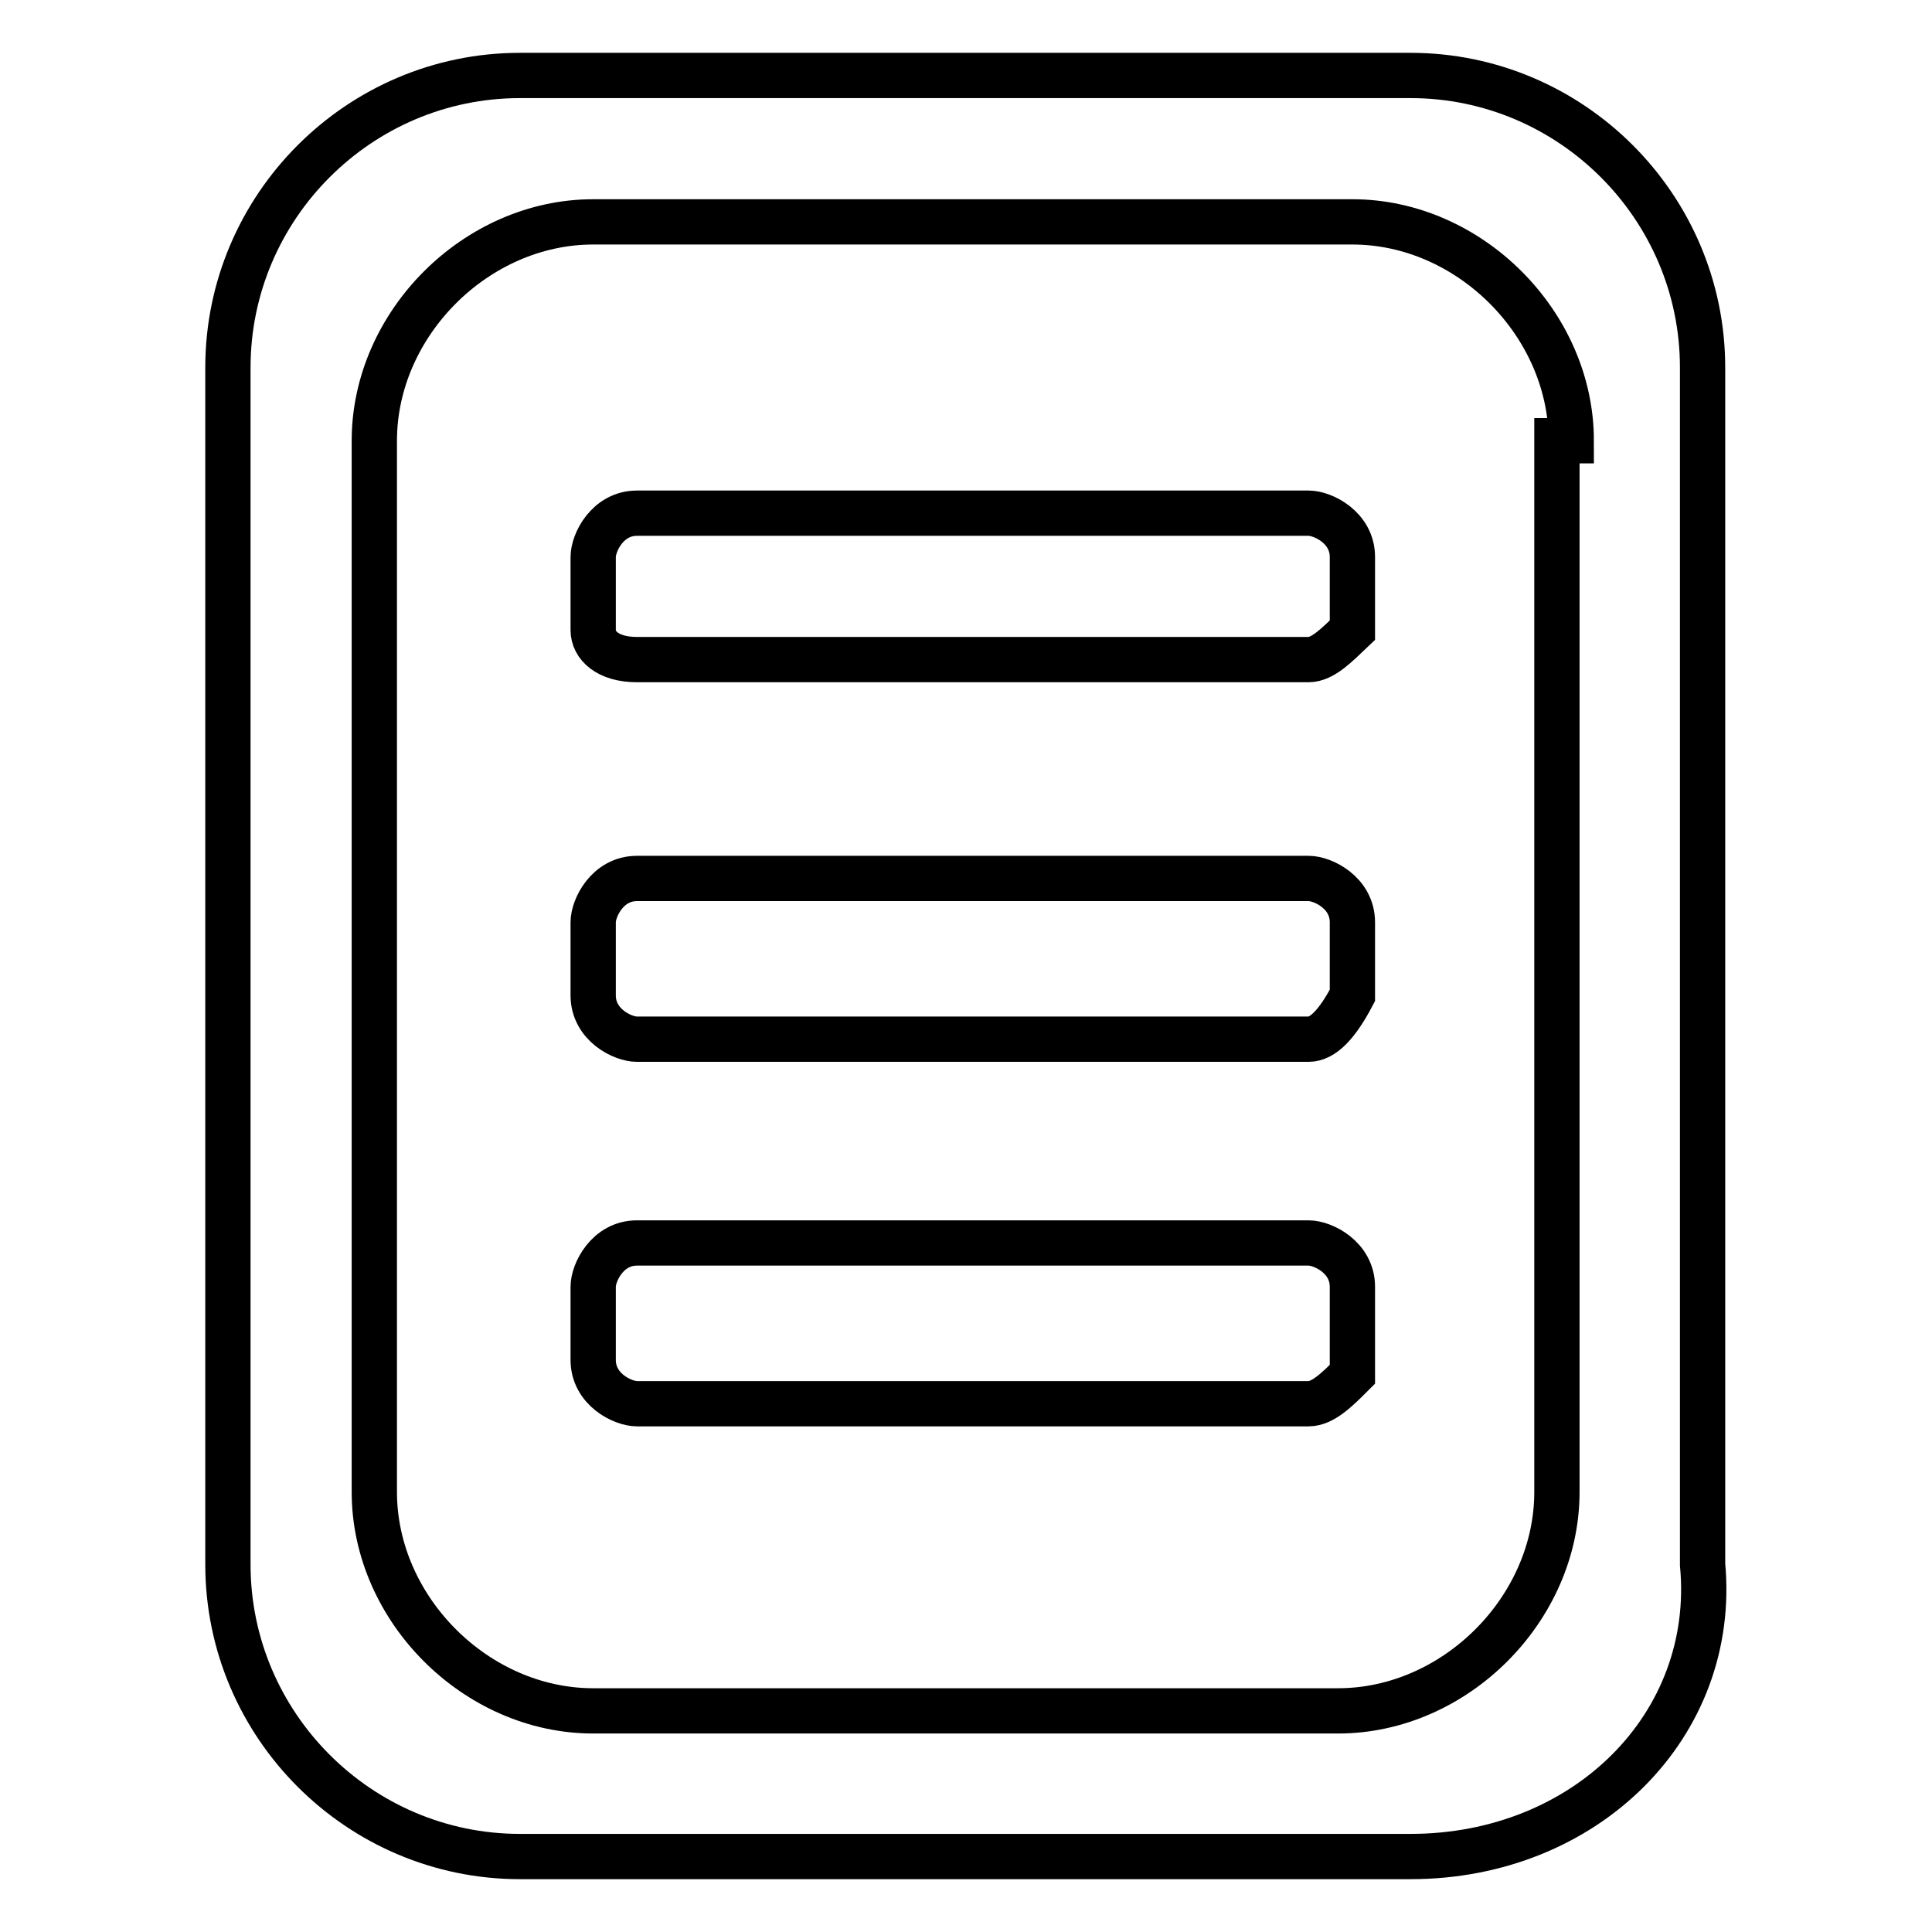
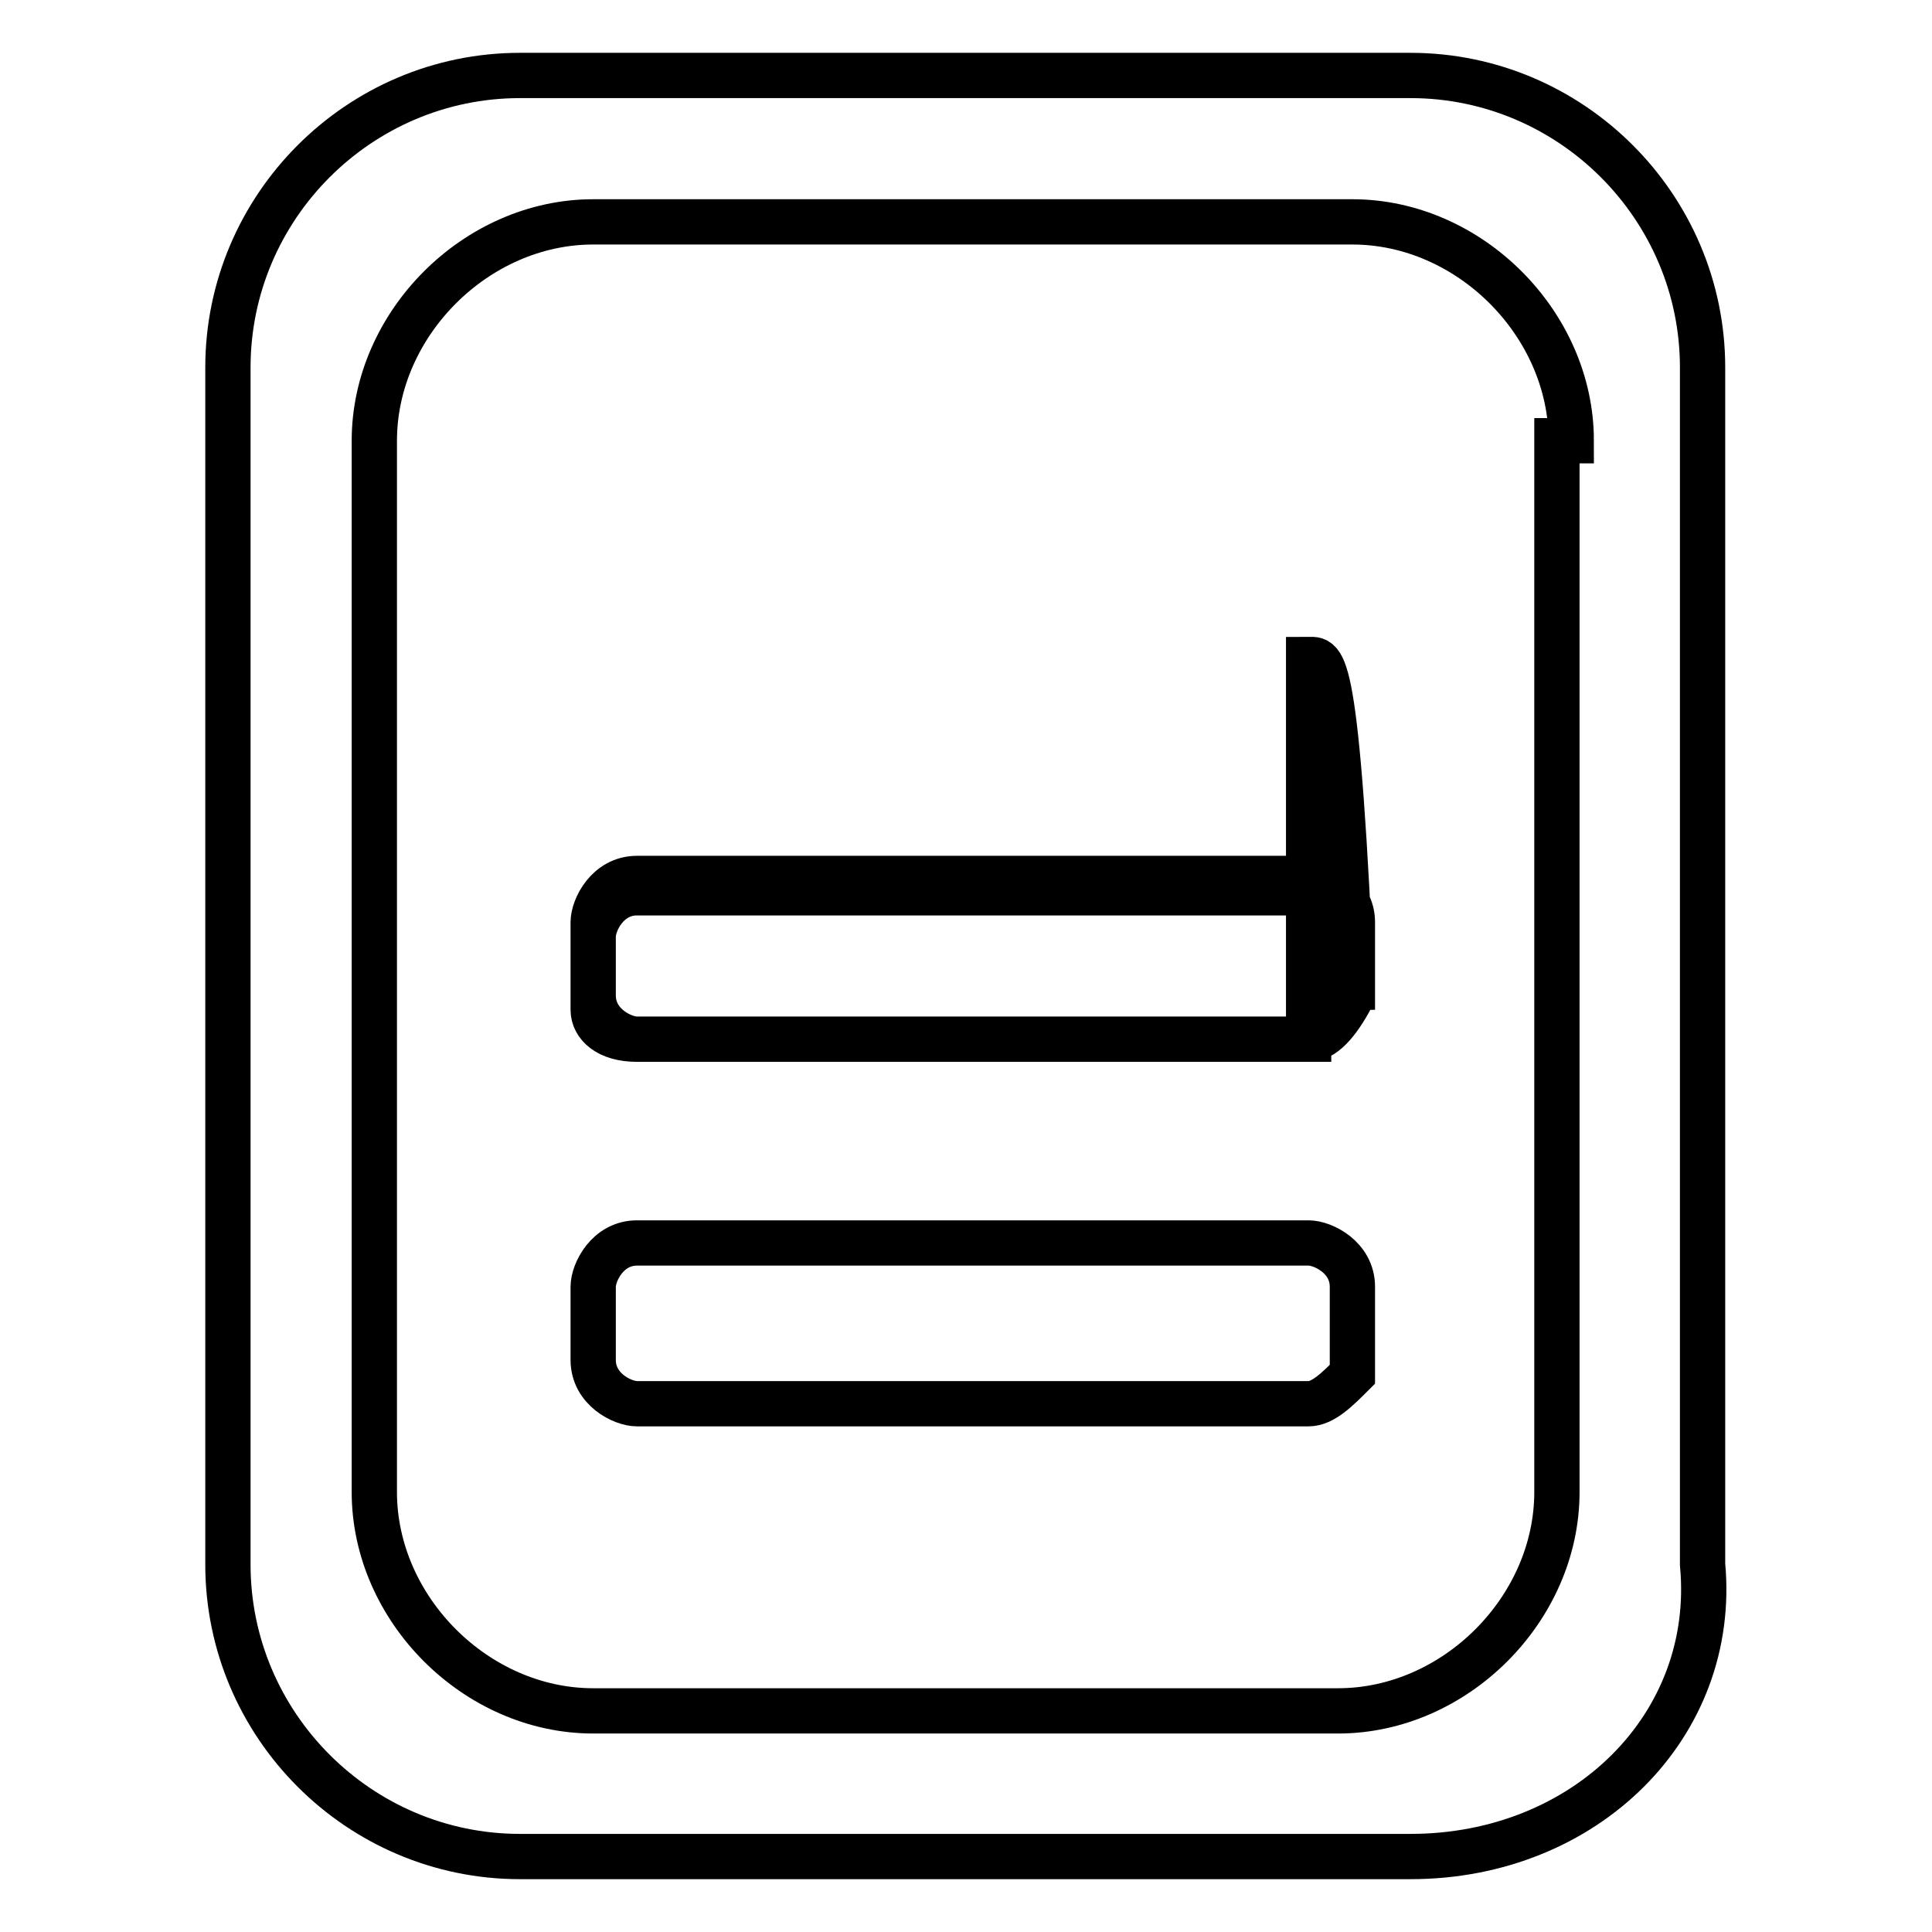
<svg xmlns="http://www.w3.org/2000/svg" version="1.1" x="0px" y="0px" viewBox="0 0 256 256" enable-background="new 0 0 256 256" xml:space="preserve">
  <g>
    <g>
-       <path stroke-width="6" fill-opacity="0" stroke="#000000" d="M186.9,246h-118c-21.3,0-38.7-17.4-38.7-38.7V48.7C30.2,27.4,47.6,10,68.9,10h118c21.3,0,38.7,17.4,38.7,38.7v158.6C227.6,228.6,210.1,246,186.9,246z M208.2,58.4c0-15.5-13.5-29-29-29H78.6c-15.5,0-29,13.5-29,29v139.3c0,15.5,13.5,29,29,29h98.7c15.5,0,29-13.5,29-29V58.4H208.2z M173.4,186h-89c-1.9,0-5.8-1.9-5.8-5.8v-9.7c0-1.9,1.9-5.8,5.8-5.8h89c1.9,0,5.8,1.9,5.8,5.8v11.6C177.2,184.1,175.3,186,173.4,186z M173.4,137.7h-89c-1.9,0-5.8-1.9-5.8-5.8v-9.7c0-1.9,1.9-5.8,5.8-5.8h89c1.9,0,5.8,1.9,5.8,5.8v9.7C177.2,135.7,175.3,137.7,173.4,137.7z M173.4,87.4h-89c-3.9,0-5.8-1.9-5.8-3.9v-9.7c0-1.9,1.9-5.8,5.8-5.8h89c1.9,0,5.8,1.9,5.8,5.8v9.7C177.2,85.4,175.3,87.4,173.4,87.4z" />
+       <path stroke-width="6" fill-opacity="0" stroke="#000000" d="M186.9,246h-118c-21.3,0-38.7-17.4-38.7-38.7V48.7C30.2,27.4,47.6,10,68.9,10h118c21.3,0,38.7,17.4,38.7,38.7v158.6C227.6,228.6,210.1,246,186.9,246z M208.2,58.4c0-15.5-13.5-29-29-29H78.6c-15.5,0-29,13.5-29,29v139.3c0,15.5,13.5,29,29,29h98.7c15.5,0,29-13.5,29-29V58.4H208.2z M173.4,186h-89c-1.9,0-5.8-1.9-5.8-5.8v-9.7c0-1.9,1.9-5.8,5.8-5.8h89c1.9,0,5.8,1.9,5.8,5.8v11.6C177.2,184.1,175.3,186,173.4,186z M173.4,137.7h-89c-1.9,0-5.8-1.9-5.8-5.8v-9.7c0-1.9,1.9-5.8,5.8-5.8h89c1.9,0,5.8,1.9,5.8,5.8v9.7C177.2,135.7,175.3,137.7,173.4,137.7z h-89c-3.9,0-5.8-1.9-5.8-3.9v-9.7c0-1.9,1.9-5.8,5.8-5.8h89c1.9,0,5.8,1.9,5.8,5.8v9.7C177.2,85.4,175.3,87.4,173.4,87.4z" />
    </g>
  </g>
</svg>